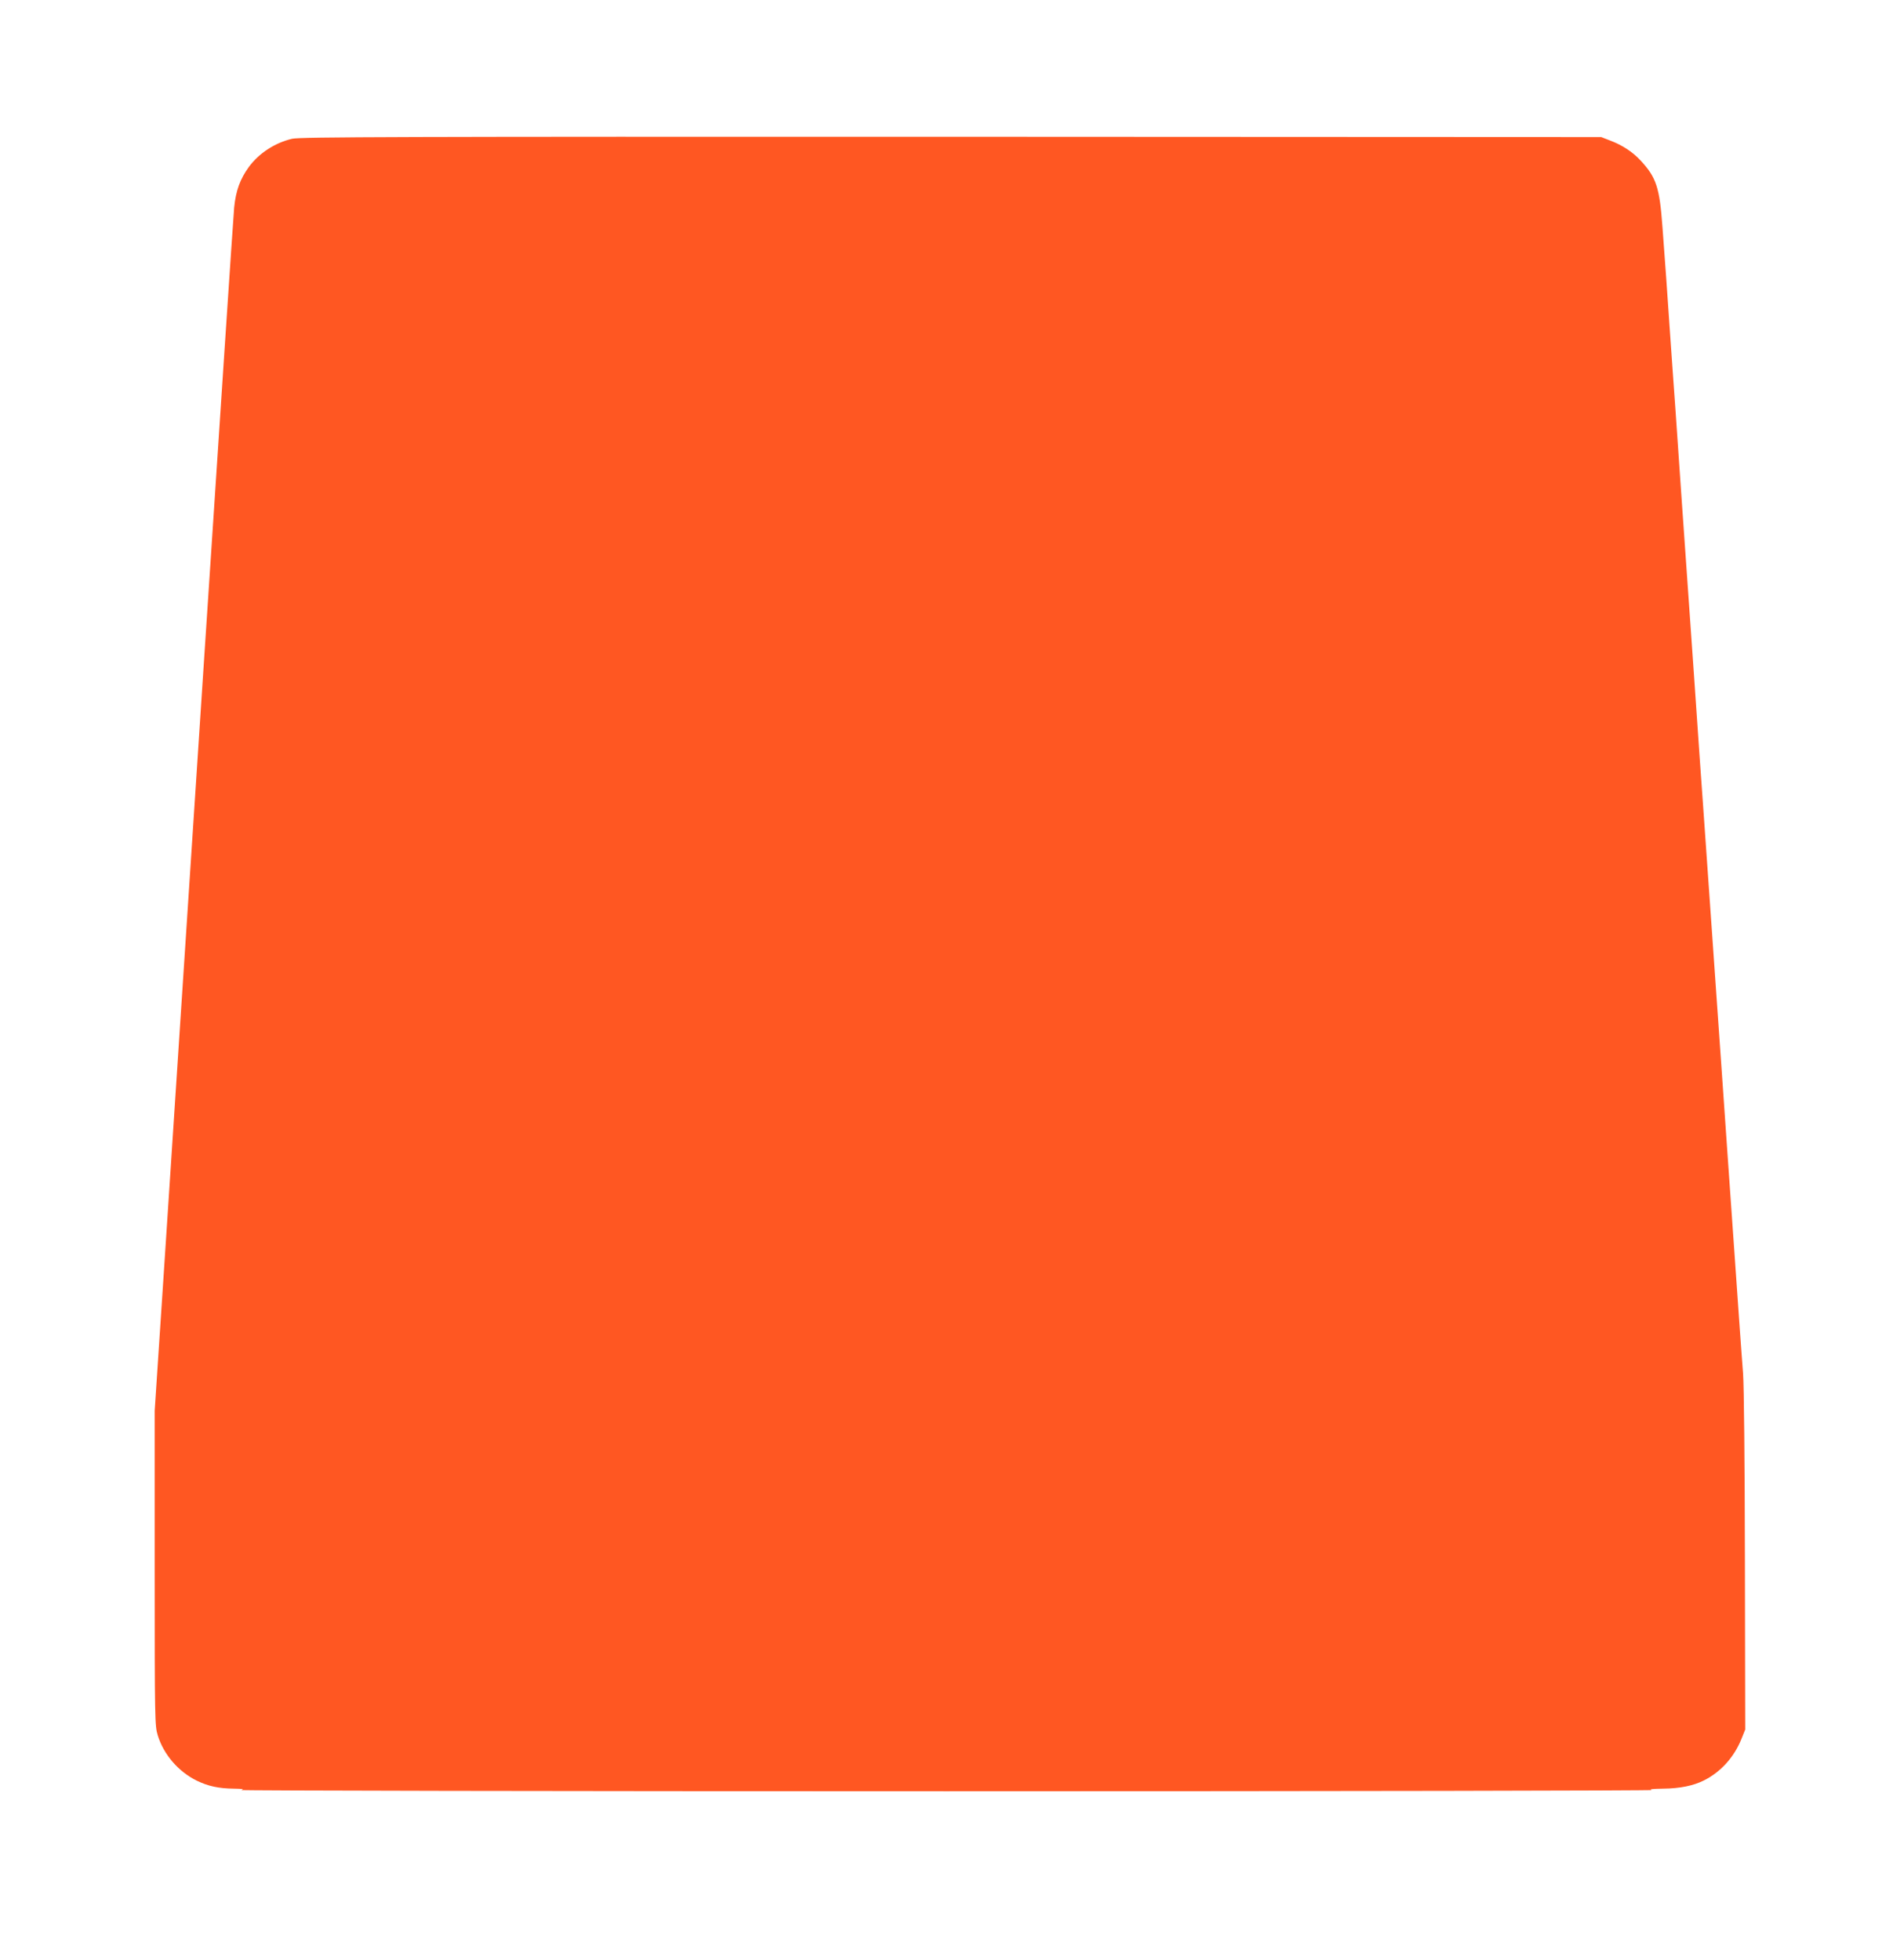
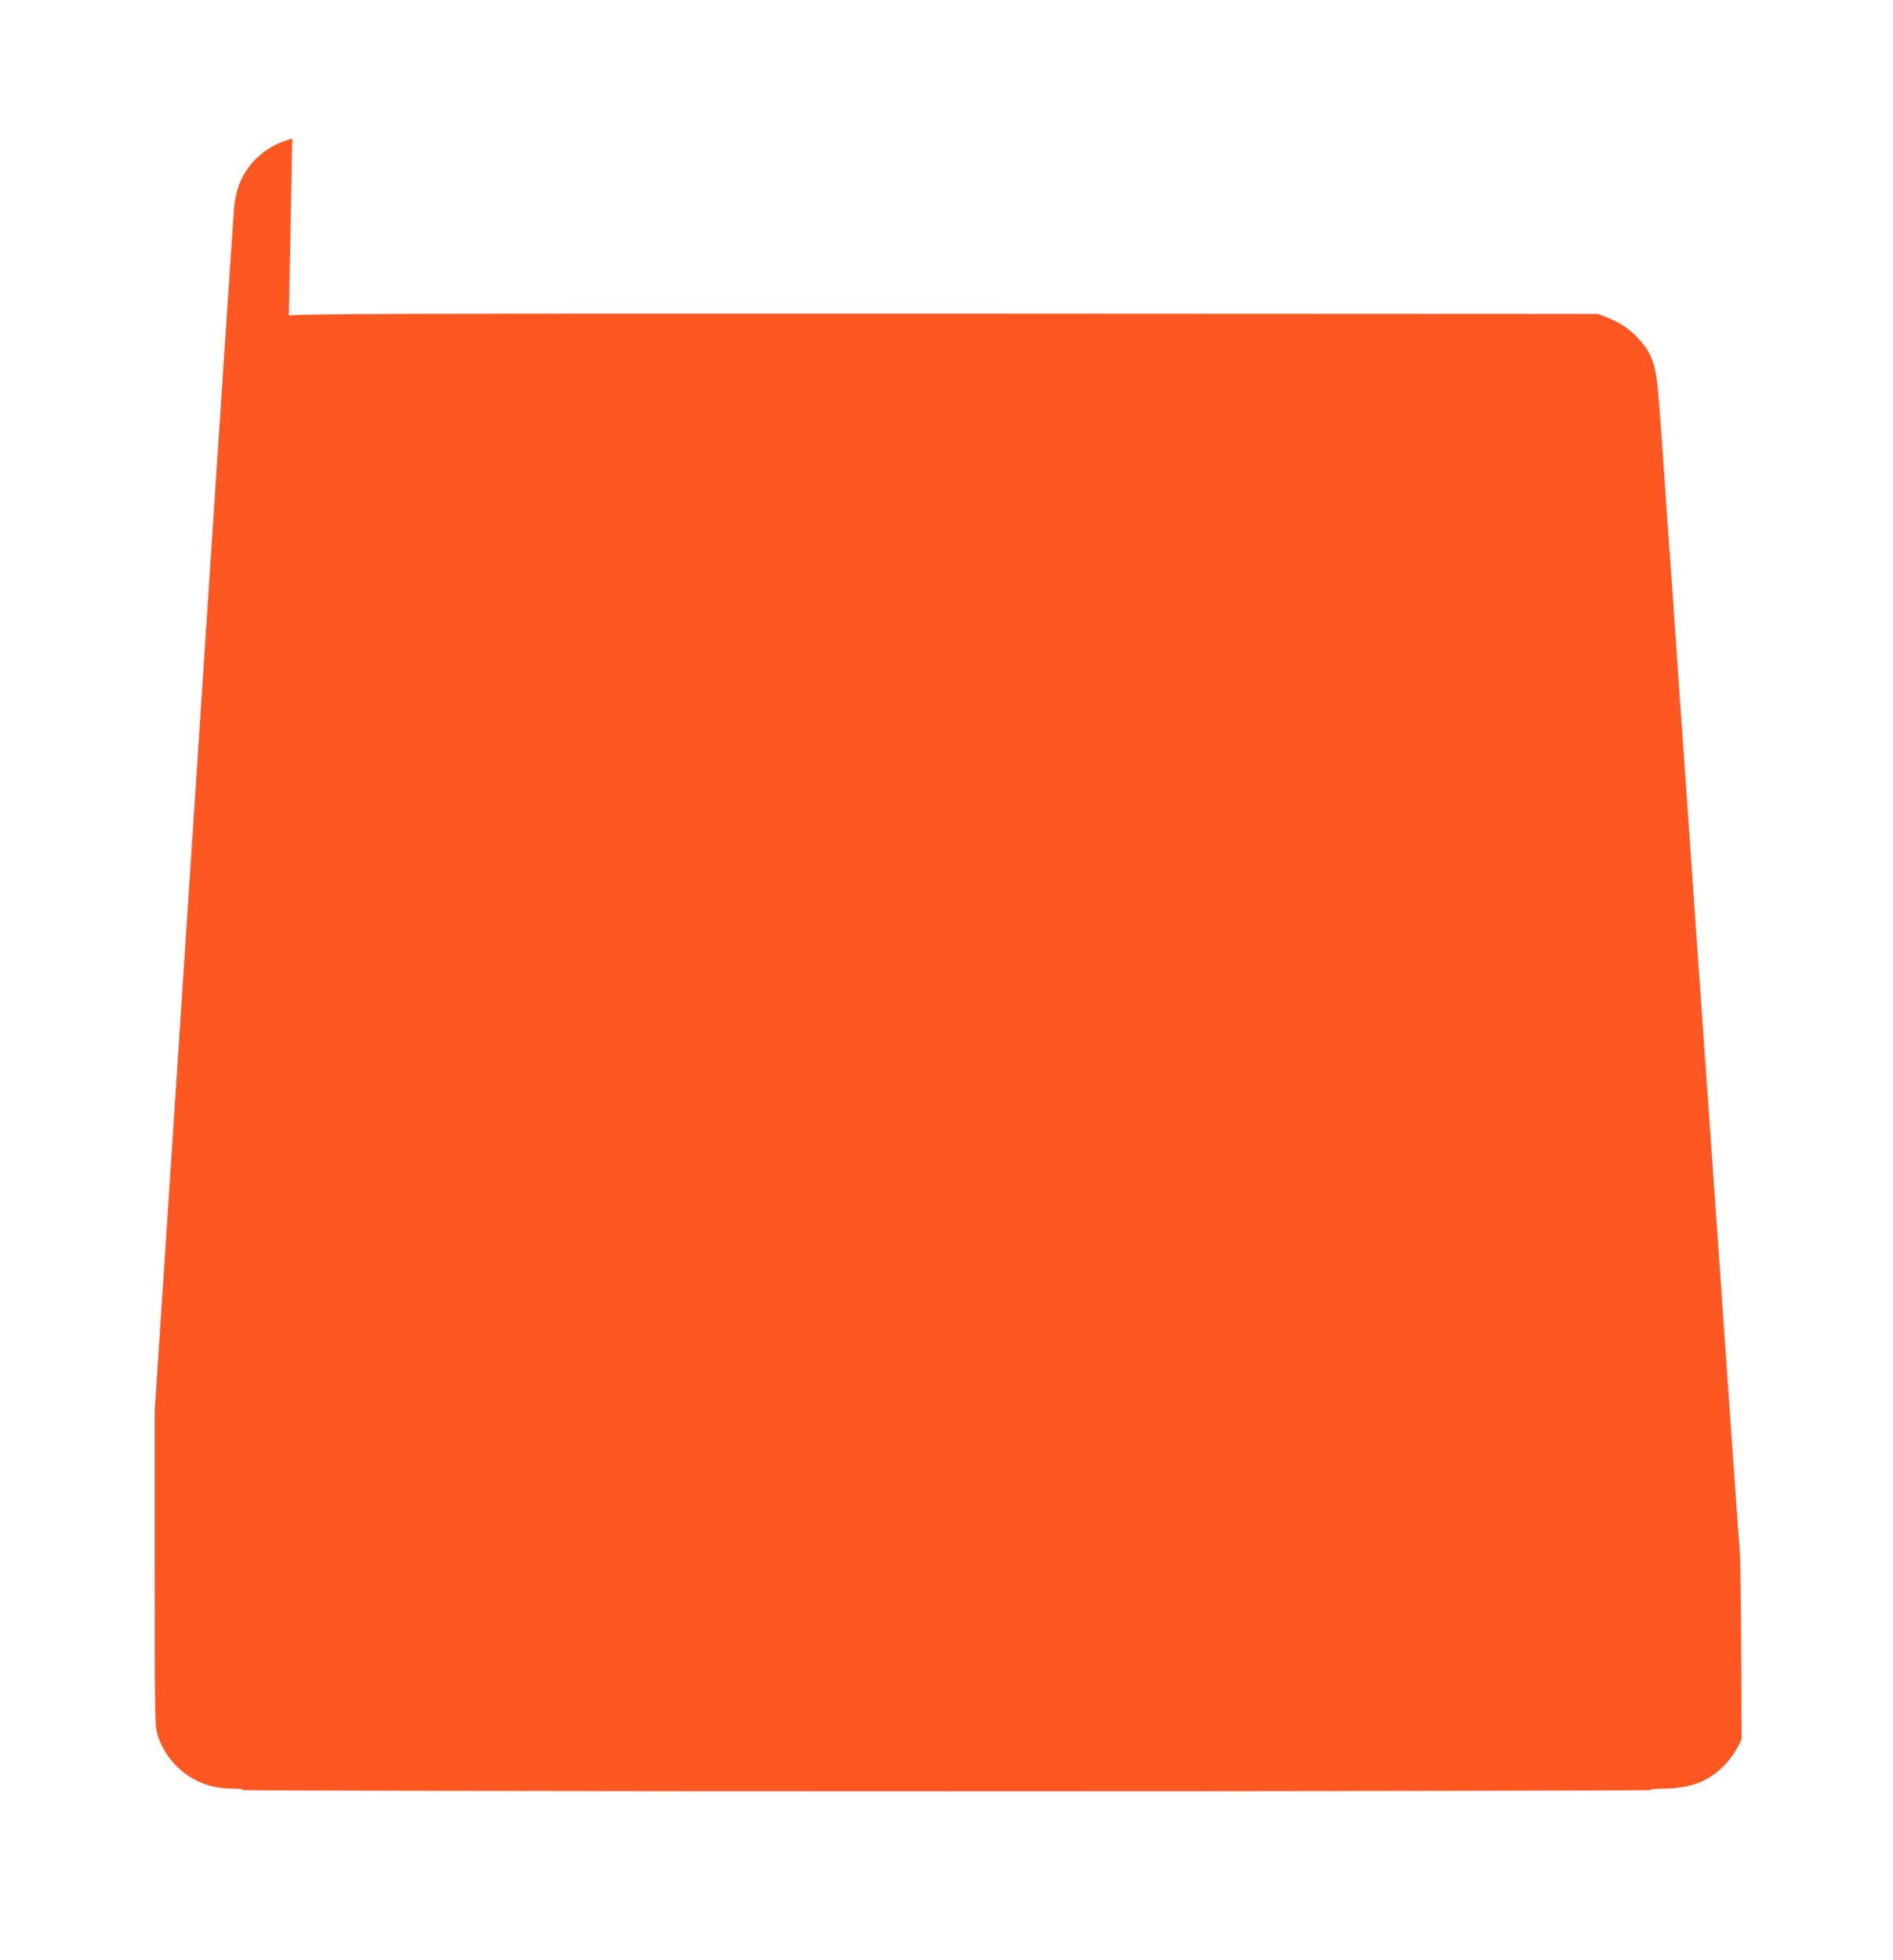
<svg xmlns="http://www.w3.org/2000/svg" version="1.0" width="1236pt" height="1280pt" viewBox="0 0 1236 1280" preserveAspectRatio="xMidYMid meet">
  <g transform="translate(0,1280) scale(0.1,-0.1)" fill="#ff5722" stroke="none">
-     <path d="M1908 11894 c-114 -27 -216 -94 -283 -184 -57 -79 -85 -154 -96 -265 -5 -49 -94 -1395 -199 -2990 -105 -1595 -219 -3343 -255 -3884 l-65 -984 0 -1027 c0 -1001 1 -1030 20 -1093 39 -126 135 -237 255 -296 74 -36 143 -51 243 -52 57 -1 69 -3 47 -9 -16 -4 2056 -8 4605 -8 2549 0 4622 4 4605 8 -20 5 4 8 74 9 109 1 197 19 265 53 111 55 199 153 247 273 l24 60 -2 1095 c-1 657 -6 1149 -12 1230 -6 74 -15 203 -21 285 -6 83 -15 211 -20 285 -5 74 -14 203 -20 285 -6 83 -15 211 -20 285 -5 74 -14 203 -20 285 -11 158 -24 349 -40 575 -5 74 -14 203 -20 285 -6 83 -15 211 -20 285 -5 74 -14 203 -20 285 -6 83 -15 211 -20 285 -5 74 -14 203 -20 285 -6 83 -15 211 -20 285 -5 74 -14 200 -20 280 -21 306 -31 450 -40 580 -5 74 -14 203 -20 285 -6 83 -15 211 -20 285 -5 74 -14 203 -20 285 -6 83 -15 211 -20 285 -9 130 -19 274 -40 580 -6 80 -15 206 -20 280 -5 74 -14 203 -20 285 -6 83 -15 213 -20 290 -6 77 -17 230 -25 340 -19 261 -40 326 -143 437 -53 57 -119 100 -198 130 l-59 23 -4245 2 c-3597 1 -4254 -1 -4302 -13z" />
+     <path d="M1908 11894 c-114 -27 -216 -94 -283 -184 -57 -79 -85 -154 -96 -265 -5 -49 -94 -1395 -199 -2990 -105 -1595 -219 -3343 -255 -3884 l-65 -984 0 -1027 c0 -1001 1 -1030 20 -1093 39 -126 135 -237 255 -296 74 -36 143 -51 243 -52 57 -1 69 -3 47 -9 -16 -4 2056 -8 4605 -8 2549 0 4622 4 4605 8 -20 5 4 8 74 9 109 1 197 19 265 53 111 55 199 153 247 273 c-1 657 -6 1149 -12 1230 -6 74 -15 203 -21 285 -6 83 -15 211 -20 285 -5 74 -14 203 -20 285 -6 83 -15 211 -20 285 -5 74 -14 203 -20 285 -11 158 -24 349 -40 575 -5 74 -14 203 -20 285 -6 83 -15 211 -20 285 -5 74 -14 203 -20 285 -6 83 -15 211 -20 285 -5 74 -14 203 -20 285 -6 83 -15 211 -20 285 -5 74 -14 200 -20 280 -21 306 -31 450 -40 580 -5 74 -14 203 -20 285 -6 83 -15 211 -20 285 -5 74 -14 203 -20 285 -6 83 -15 211 -20 285 -9 130 -19 274 -40 580 -6 80 -15 206 -20 280 -5 74 -14 203 -20 285 -6 83 -15 213 -20 290 -6 77 -17 230 -25 340 -19 261 -40 326 -143 437 -53 57 -119 100 -198 130 l-59 23 -4245 2 c-3597 1 -4254 -1 -4302 -13z" />
  </g>
</svg>